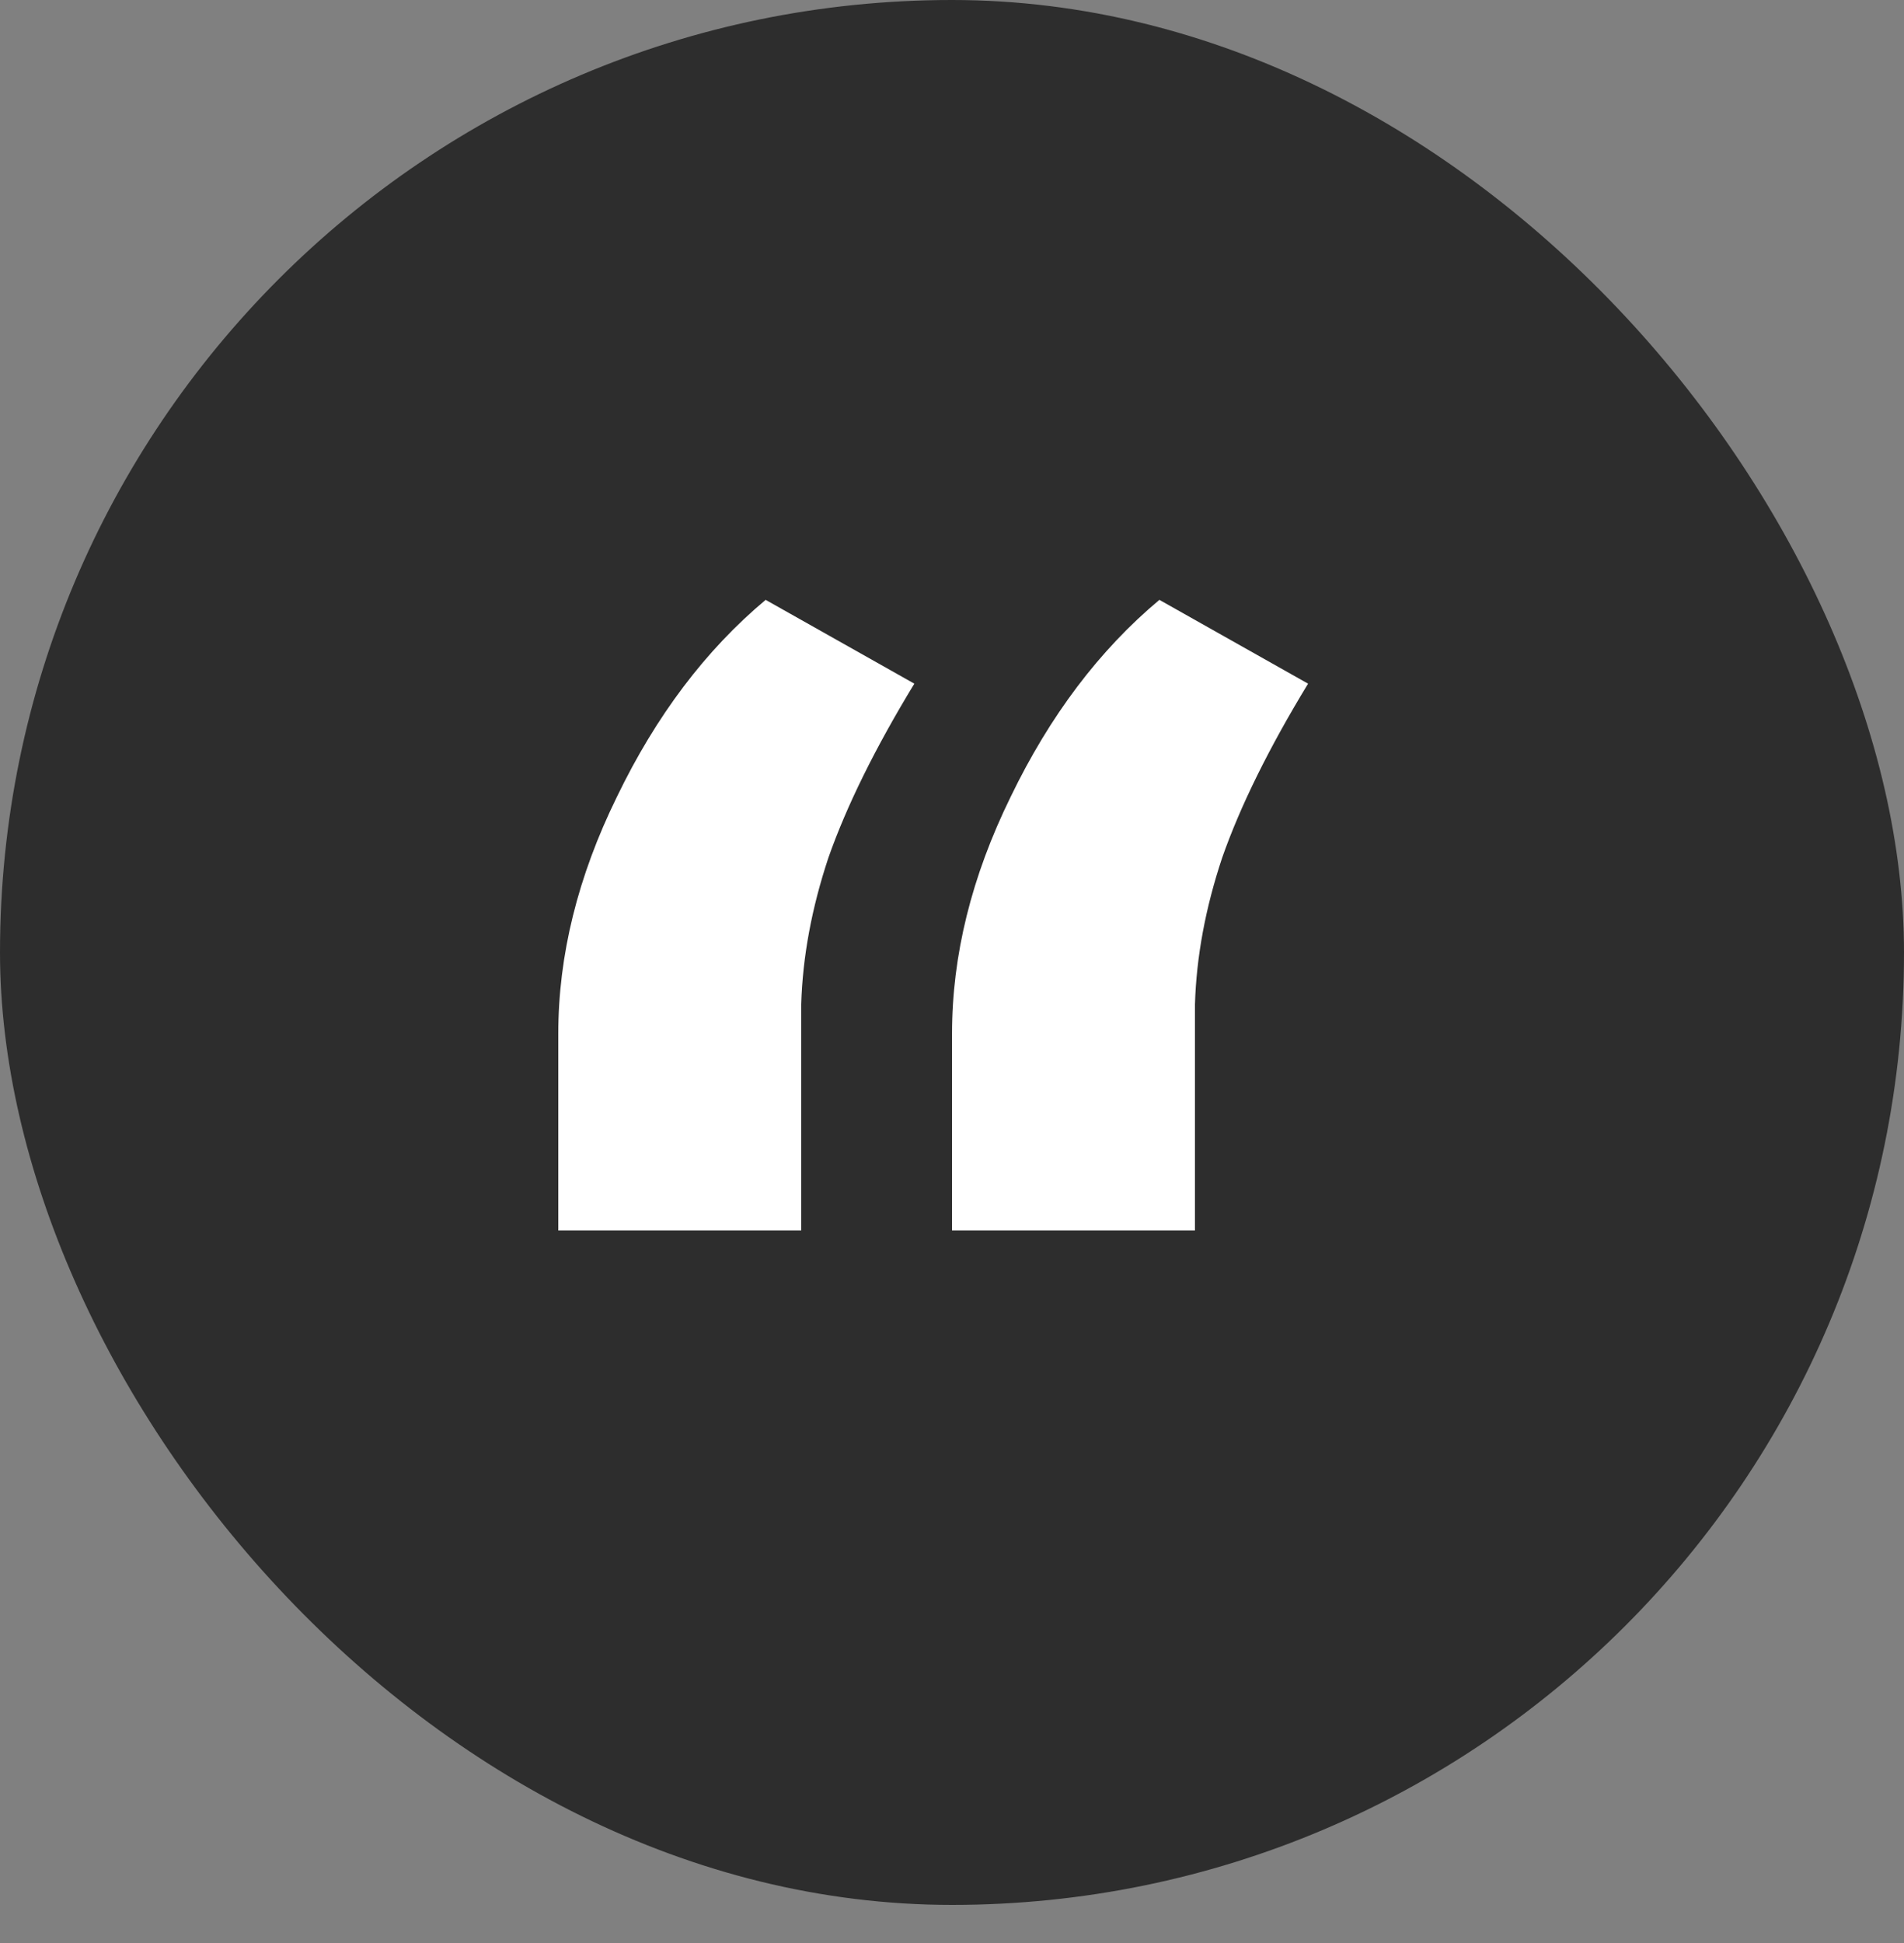
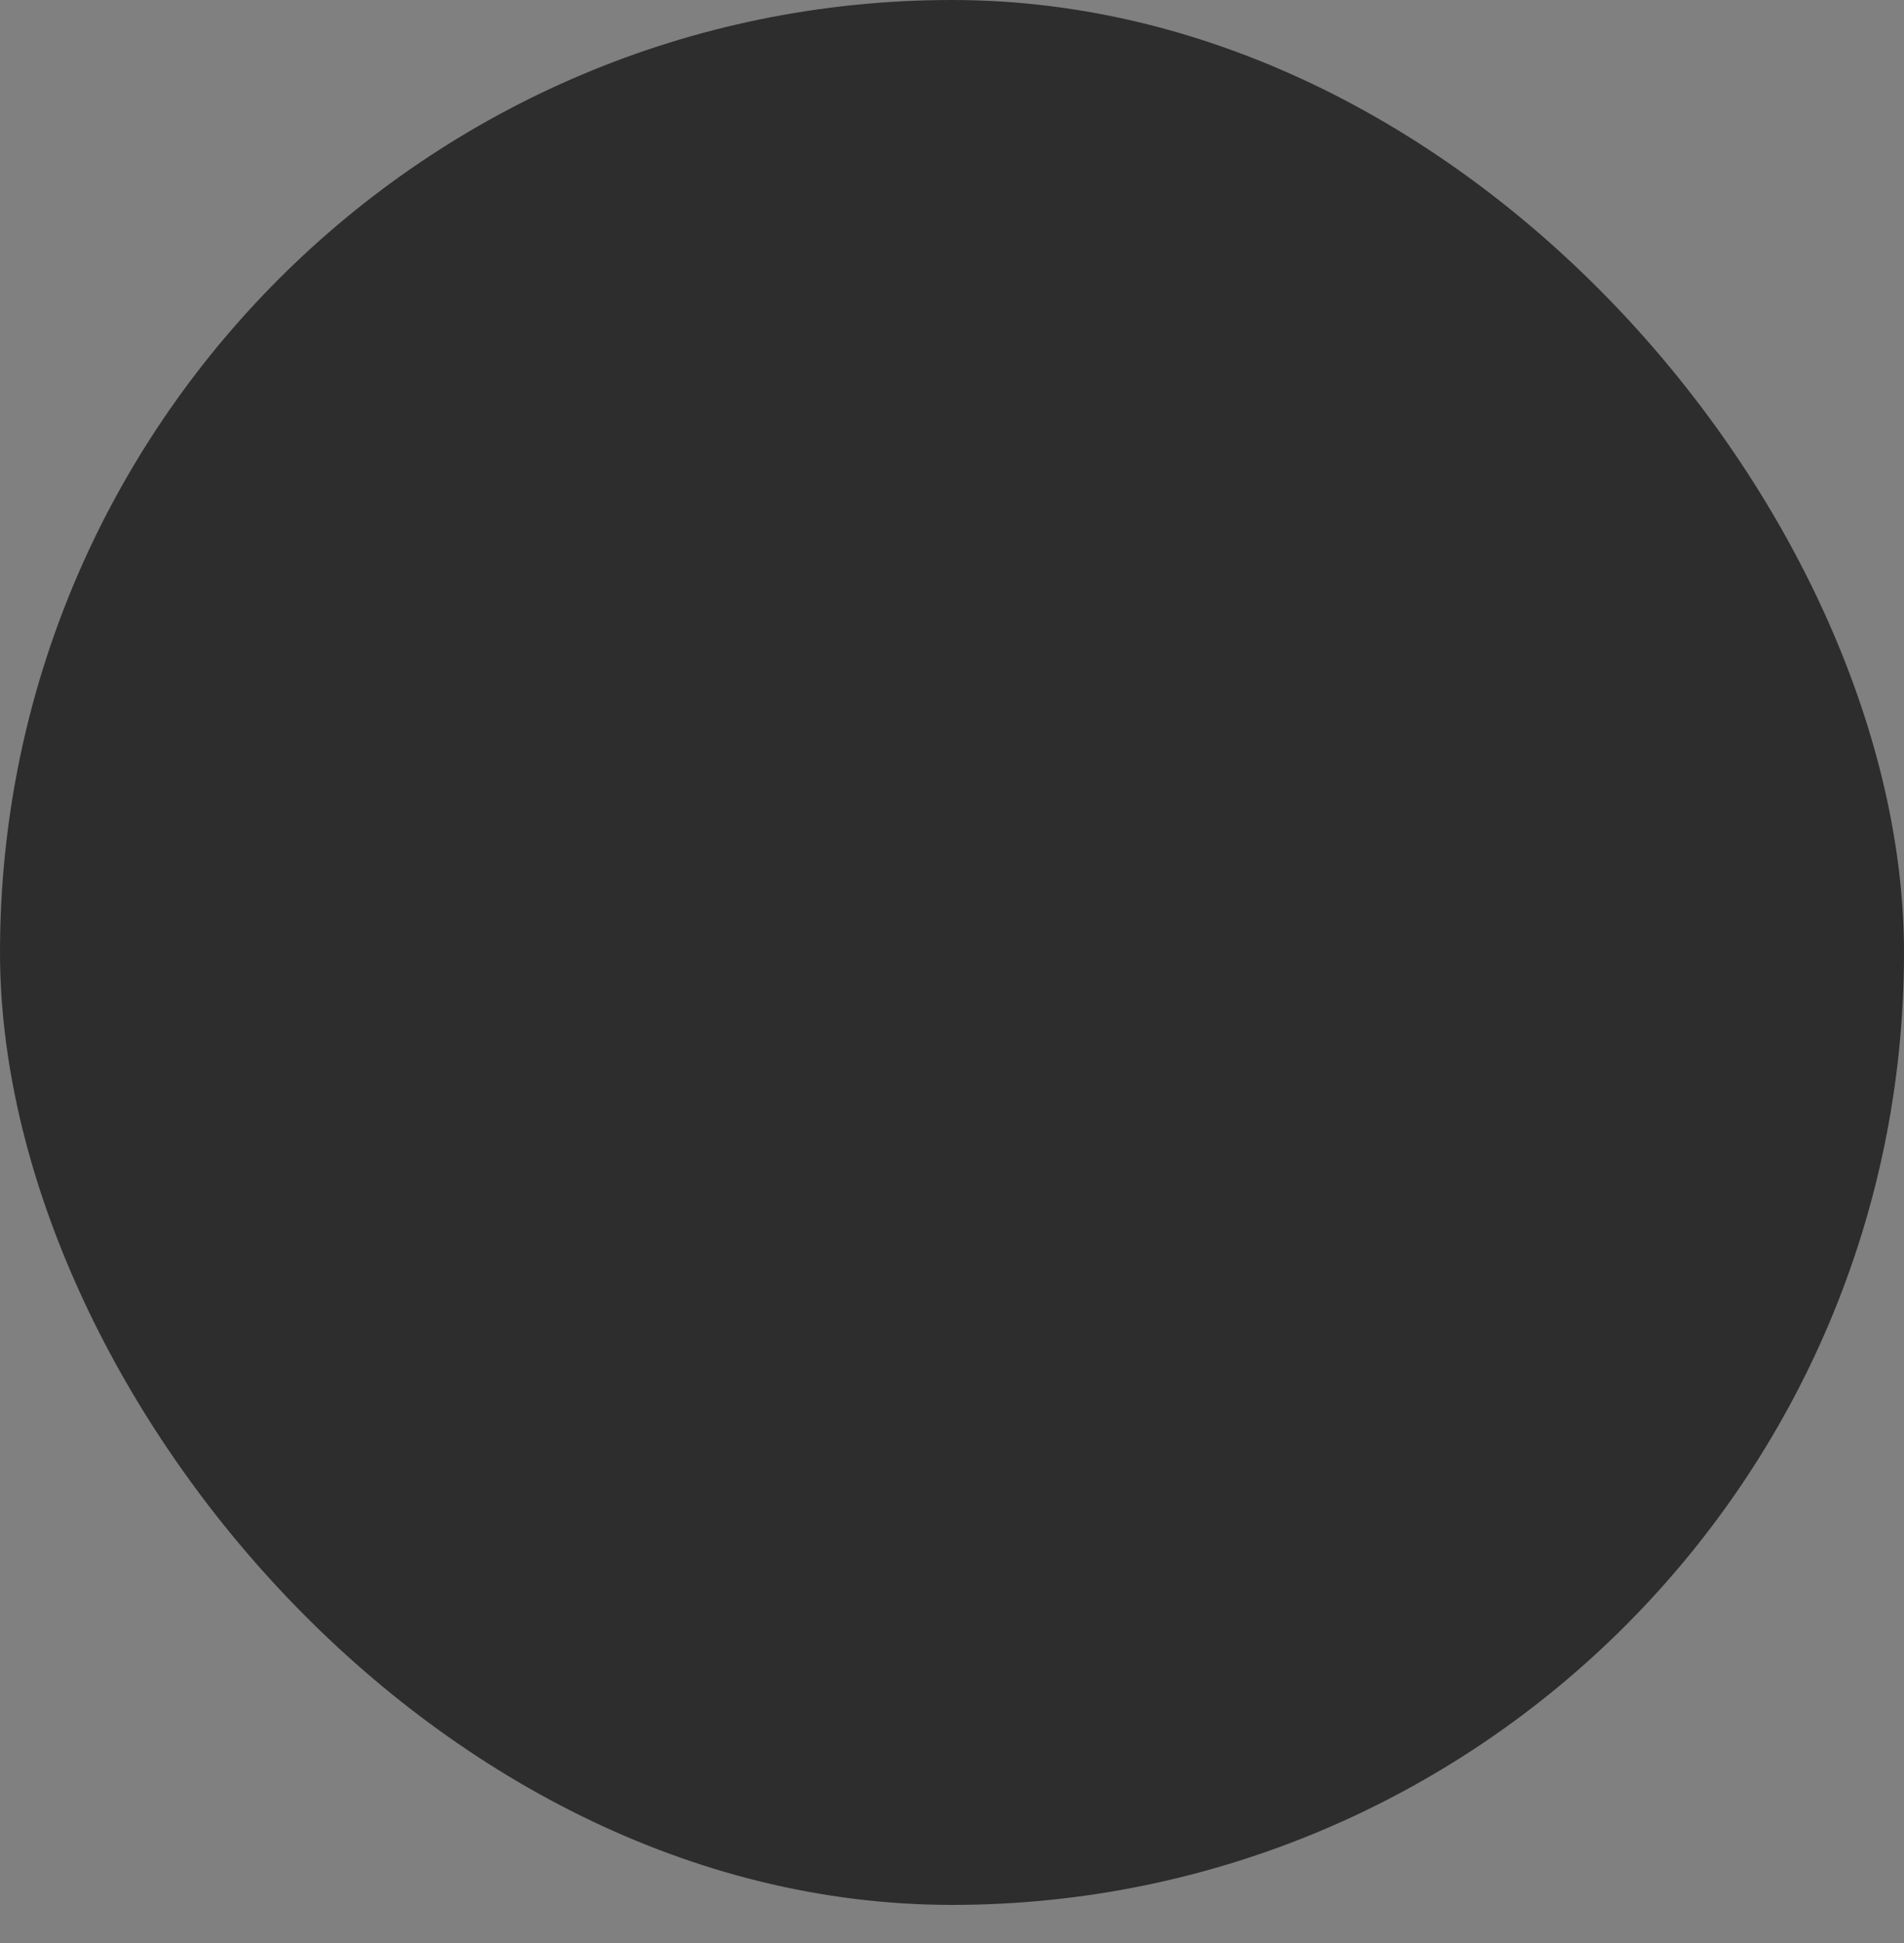
<svg xmlns="http://www.w3.org/2000/svg" width="100" height="102" viewBox="0 0 100 102" fill="none">
  <rect x="0" y="0" width="100" height="102" fill="#808080" stroke="none" />
  <rect width="100" height="100" rx="50" fill="#2D2D2D" />
-   <path d="M68.701 35.89C66.648 39.263 65.145 42.307 64.192 45.02C63.312 47.66 62.835 50.227 62.761 52.72V64.6H50.002V54.26C50.002 50.153 51.028 46.01 53.081 41.83C55.135 37.577 57.738 34.13 60.892 31.49L68.701 35.89ZM48.022 35.89C45.968 39.263 44.465 42.307 43.511 45.02C42.632 47.66 42.155 50.227 42.081 52.72V64.6H29.322V54.26C29.322 50.153 30.348 46.01 32.401 41.83C34.455 37.577 37.058 34.13 40.212 31.49L48.022 35.89Z" fill="white" />
</svg>